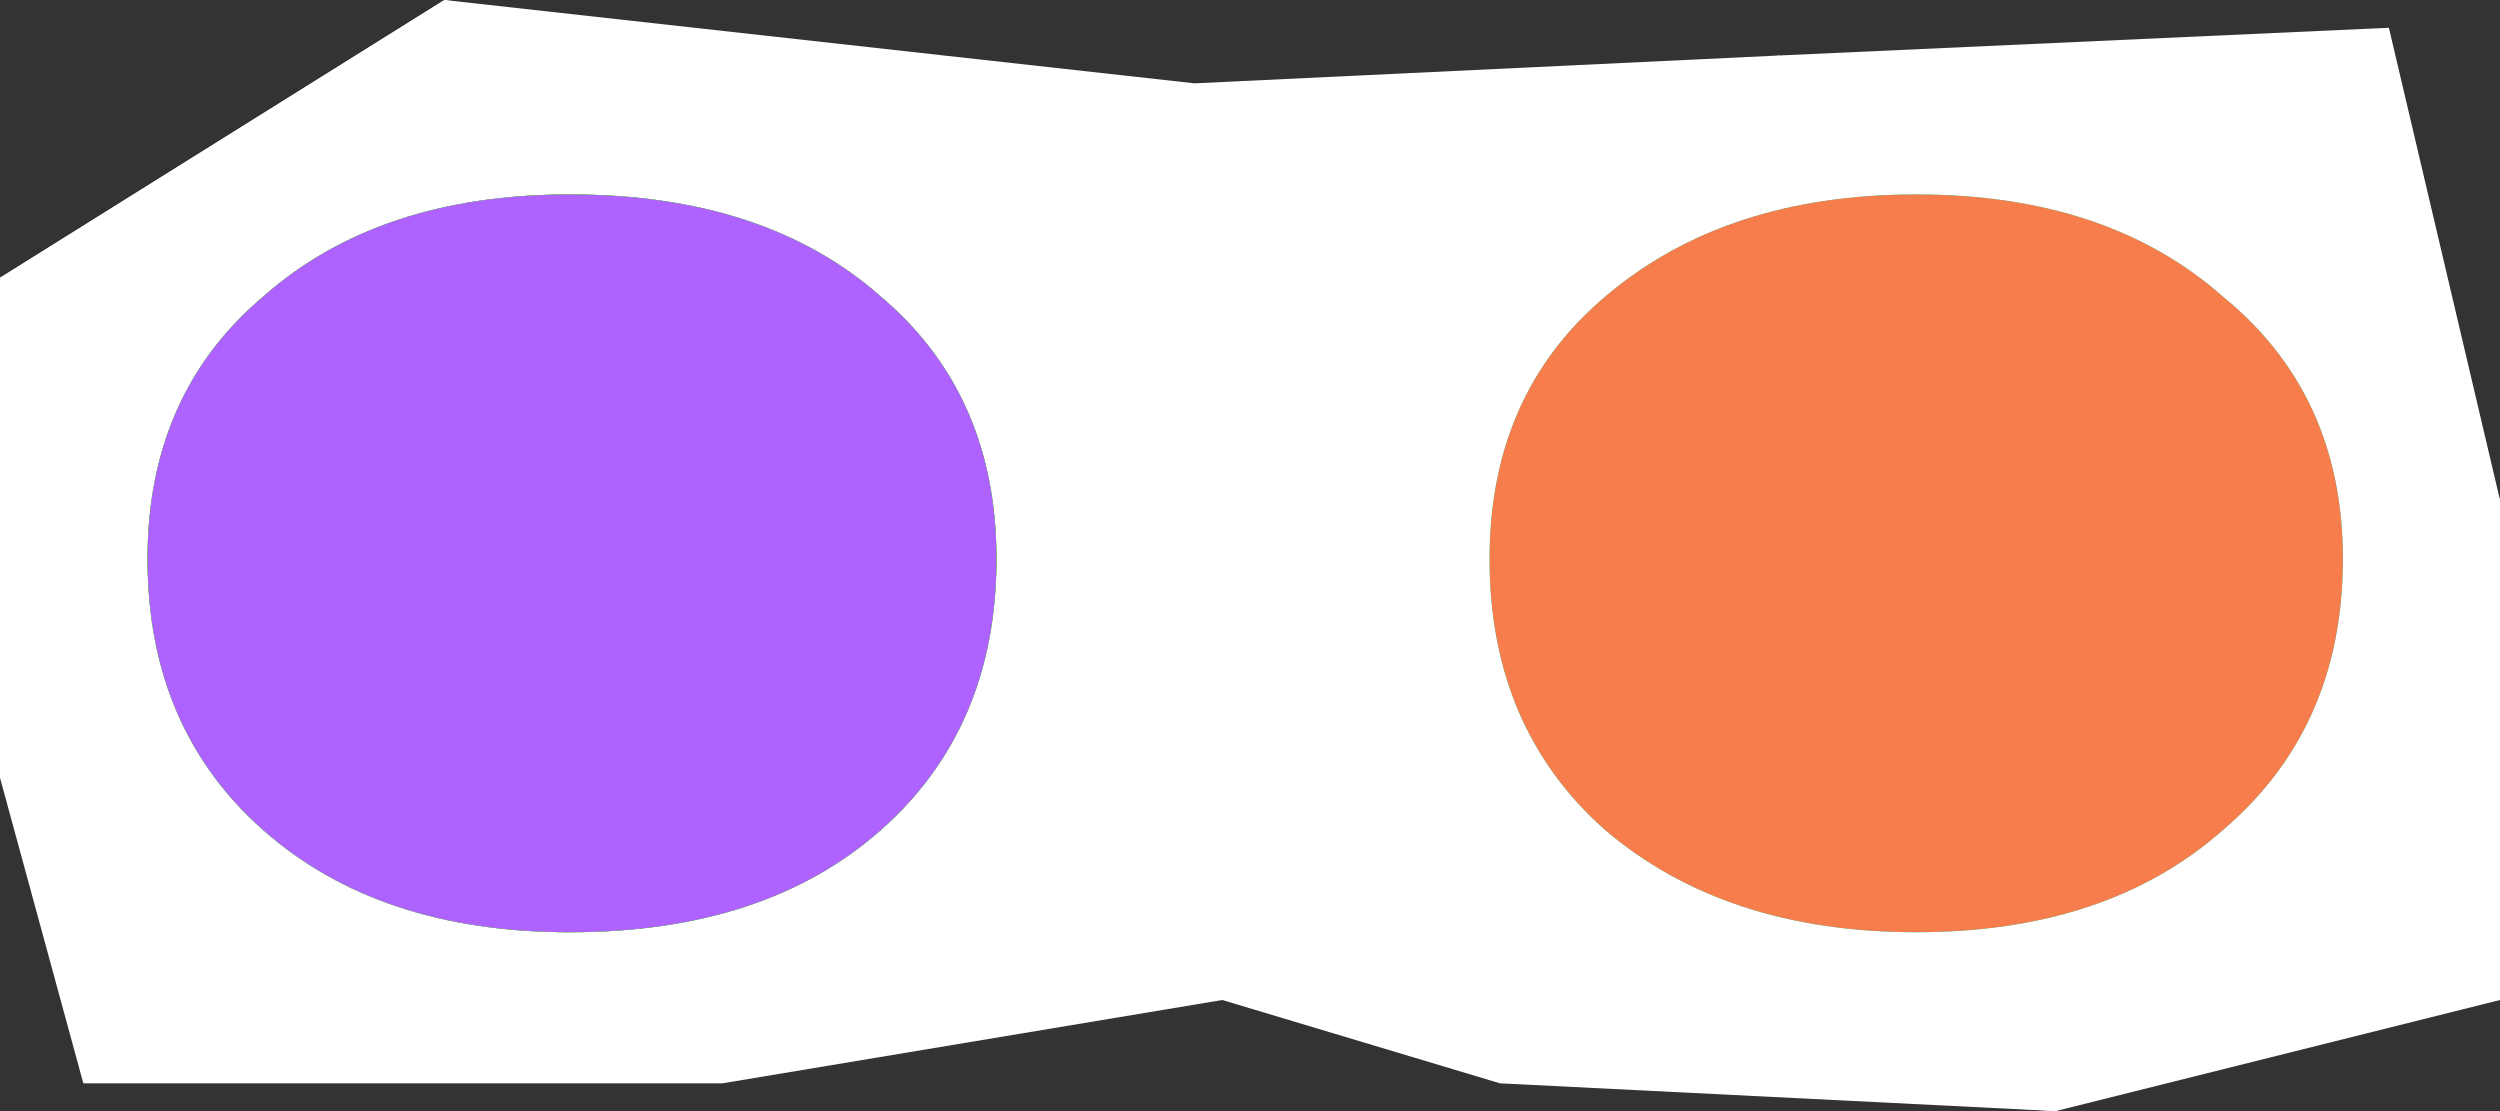
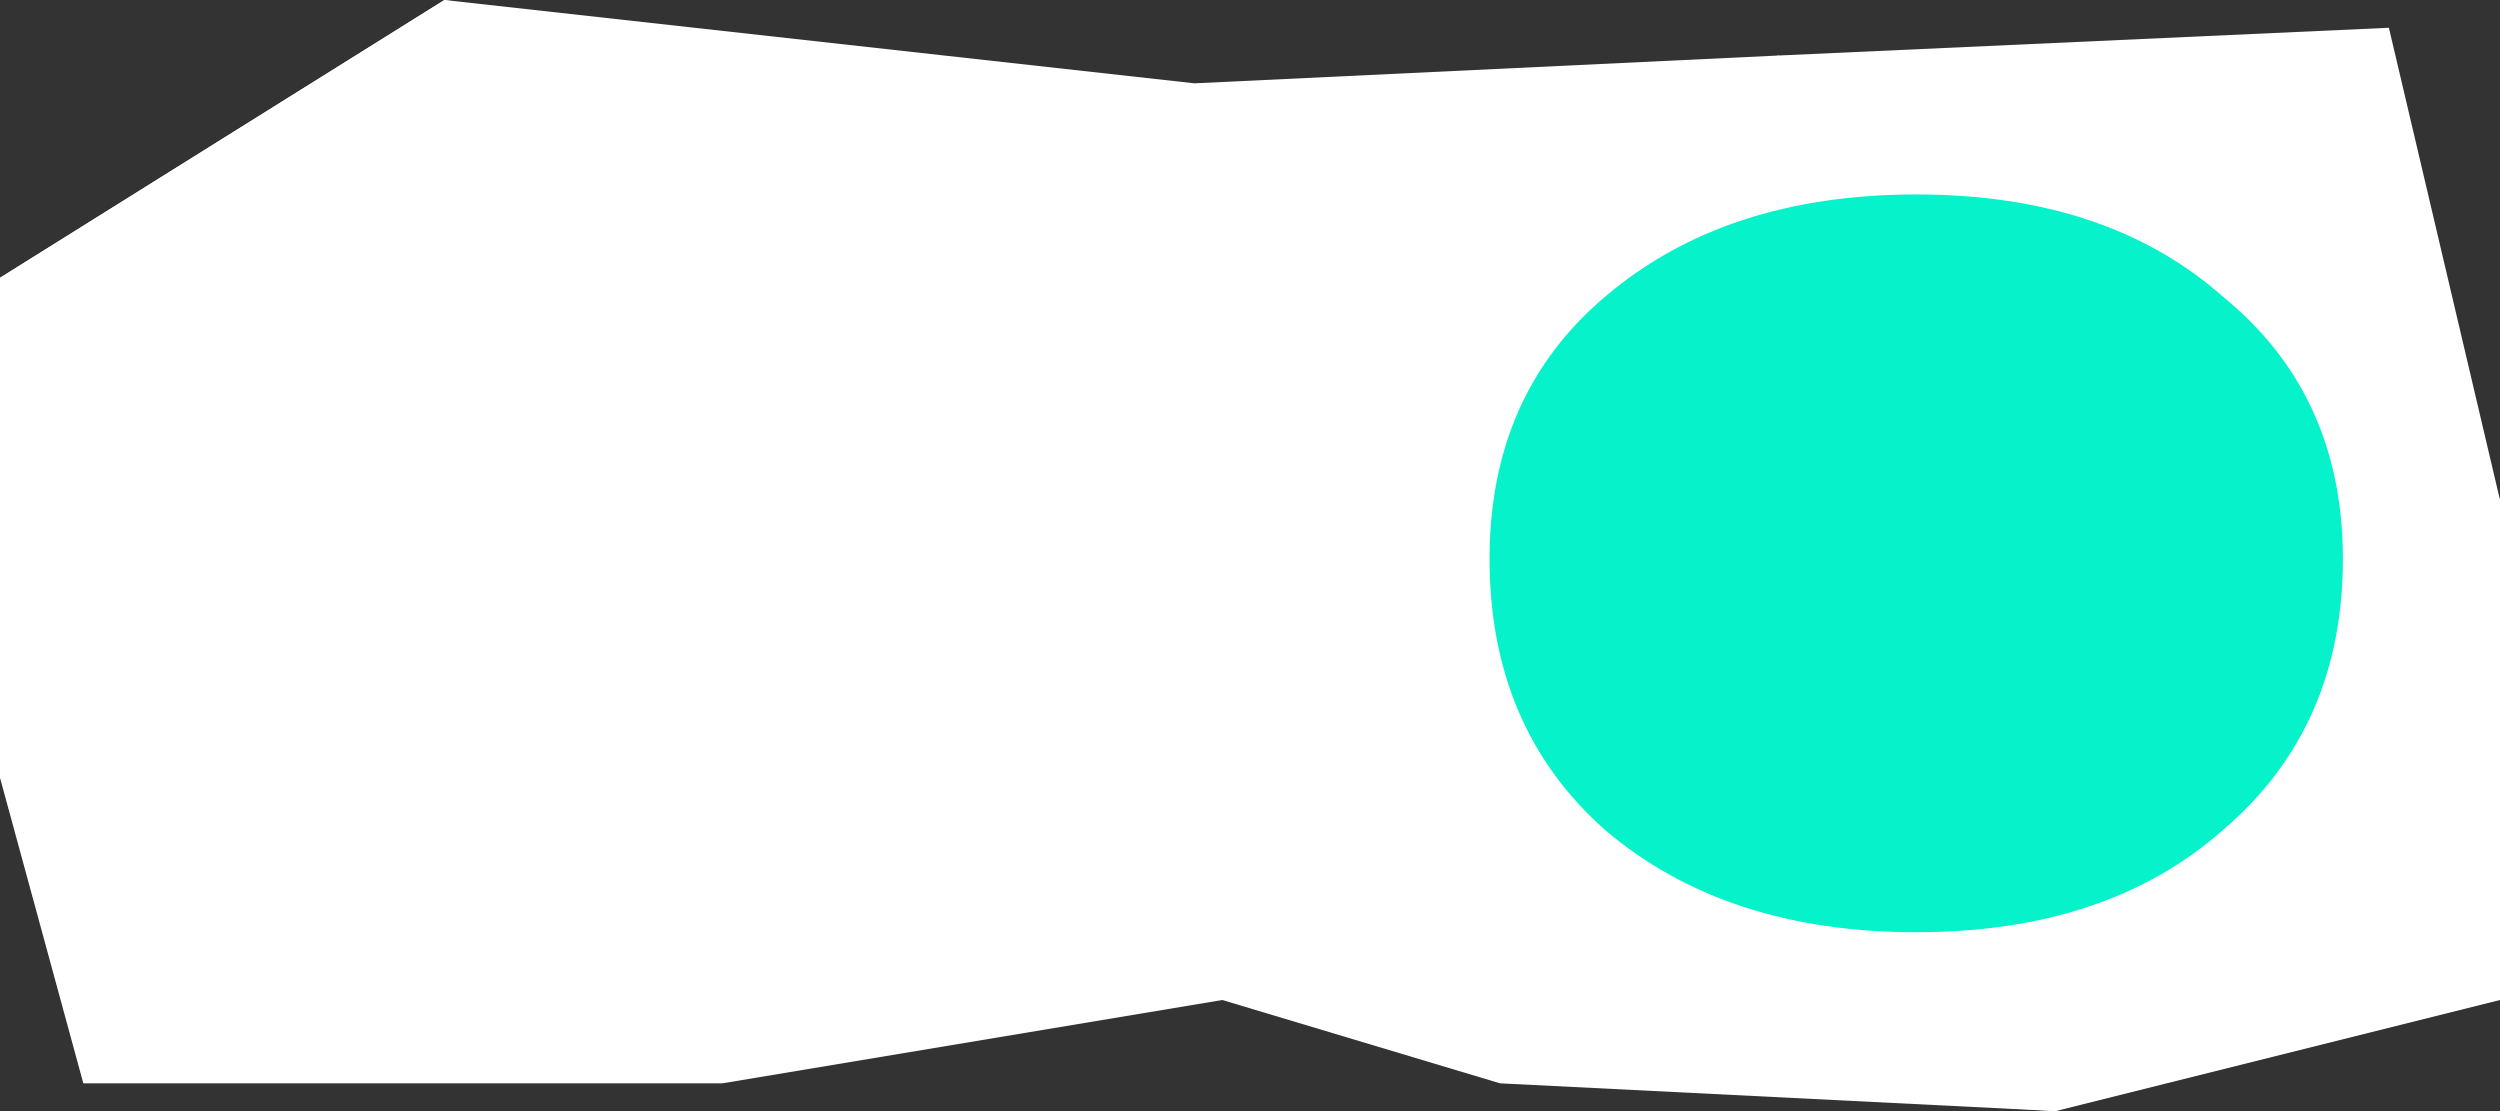
<svg xmlns="http://www.w3.org/2000/svg" width="45" height="20" viewBox="0 0 45 20" fill="none">
  <rect x="0" y="0" width="45" height="20" fill="#333333" stroke="none" />
  <path d="M24 6L32 1L42.5 3L45 9L44 16L37 20L29 19.5L24 15V6Z" fill="white" />
  <path d="M0 5L8 0L21.5 1.5L32 1L43 0.5L45 9V18L37 20L27 19.5L22 18L13 19.5H1.5L0 14V5Z" fill="white" />
  <path d="M0 5L8 0L18.5 2L21 8L20 15L13 19L5 18.5L0 14V5Z" fill="white" />
-   <path d="M10.256 16.78C7.963 16.78 6.123 16.167 4.736 14.94C3.35 13.713 2.656 12.087 2.656 10.06C2.656 8.087 3.35 6.513 4.736 5.34C6.123 4.113 7.963 3.5 10.256 3.5C12.603 3.5 14.47 4.113 15.856 5.34C17.243 6.513 17.936 8.087 17.936 10.06C17.936 12.087 17.243 13.713 15.856 14.94C14.47 16.167 12.603 16.78 10.256 16.78Z" fill="url(#paint0_radial_5645_24667)" />
-   <path d="M10.256 16.78C7.963 16.78 6.123 16.167 4.736 14.94C3.35 13.713 2.656 12.087 2.656 10.06C2.656 8.087 3.35 6.513 4.736 5.34C6.123 4.113 7.963 3.5 10.256 3.5C12.603 3.5 14.47 4.113 15.856 5.34C17.243 6.513 17.936 8.087 17.936 10.06C17.936 12.087 17.243 13.713 15.856 14.94C14.47 16.167 12.603 16.78 10.256 16.78Z" fill="#00B956" />
-   <path d="M10.256 16.78C7.963 16.78 6.123 16.167 4.736 14.94C3.35 13.713 2.656 12.087 2.656 10.06C2.656 8.087 3.35 6.513 4.736 5.34C6.123 4.113 7.963 3.5 10.256 3.5C12.603 3.5 14.47 4.113 15.856 5.34C17.243 6.513 17.936 8.087 17.936 10.06C17.936 12.087 17.243 13.713 15.856 14.94C14.47 16.167 12.603 16.78 10.256 16.78Z" fill="#A9FF03" />
-   <path d="M10.256 16.78C7.963 16.78 6.123 16.167 4.736 14.94C3.35 13.713 2.656 12.087 2.656 10.06C2.656 8.087 3.35 6.513 4.736 5.34C6.123 4.113 7.963 3.5 10.256 3.5C12.603 3.5 14.47 4.113 15.856 5.34C17.243 6.513 17.936 8.087 17.936 10.06C17.936 12.087 17.243 13.713 15.856 14.94C14.47 16.167 12.603 16.78 10.256 16.78Z" fill="#AE62FF" />
  <path d="M34.492 16.78C32.199 16.78 30.332 16.167 28.892 14.94C27.506 13.713 26.812 12.087 26.812 10.06C26.812 8.087 27.506 6.513 28.892 5.34C30.332 4.113 32.199 3.5 34.492 3.5C36.786 3.5 38.626 4.113 40.013 5.34C41.453 6.513 42.172 8.087 42.172 10.06C42.172 12.087 41.453 13.713 40.013 14.94C38.626 16.167 36.786 16.78 34.492 16.78Z" fill="#05F2CB" />
-   <path d="M34.492 16.78C32.199 16.78 30.332 16.167 28.892 14.94C27.506 13.713 26.812 12.087 26.812 10.06C26.812 8.087 27.506 6.513 28.892 5.34C30.332 4.113 32.199 3.5 34.492 3.5C36.786 3.5 38.626 4.113 40.013 5.34C41.453 6.513 42.172 8.087 42.172 10.06C42.172 12.087 41.453 13.713 40.013 14.94C38.626 16.167 36.786 16.78 34.492 16.78Z" fill="#F77D4C" />
  <defs>
    <radialGradient id="paint0_radial_5645_24667" cx="0" cy="0" r="1" gradientUnits="userSpaceOnUse" gradientTransform="translate(-6.575 25.98) rotate(51.352) scale(96.03 731.488)">
      <stop stop-color="#00B956" />
      <stop offset="0.269" stop-color="#00B98D" />
      <stop offset="0.567" stop-color="#00A82F" />
      <stop offset="1" stop-color="#00B956" />
    </radialGradient>
  </defs>
</svg>